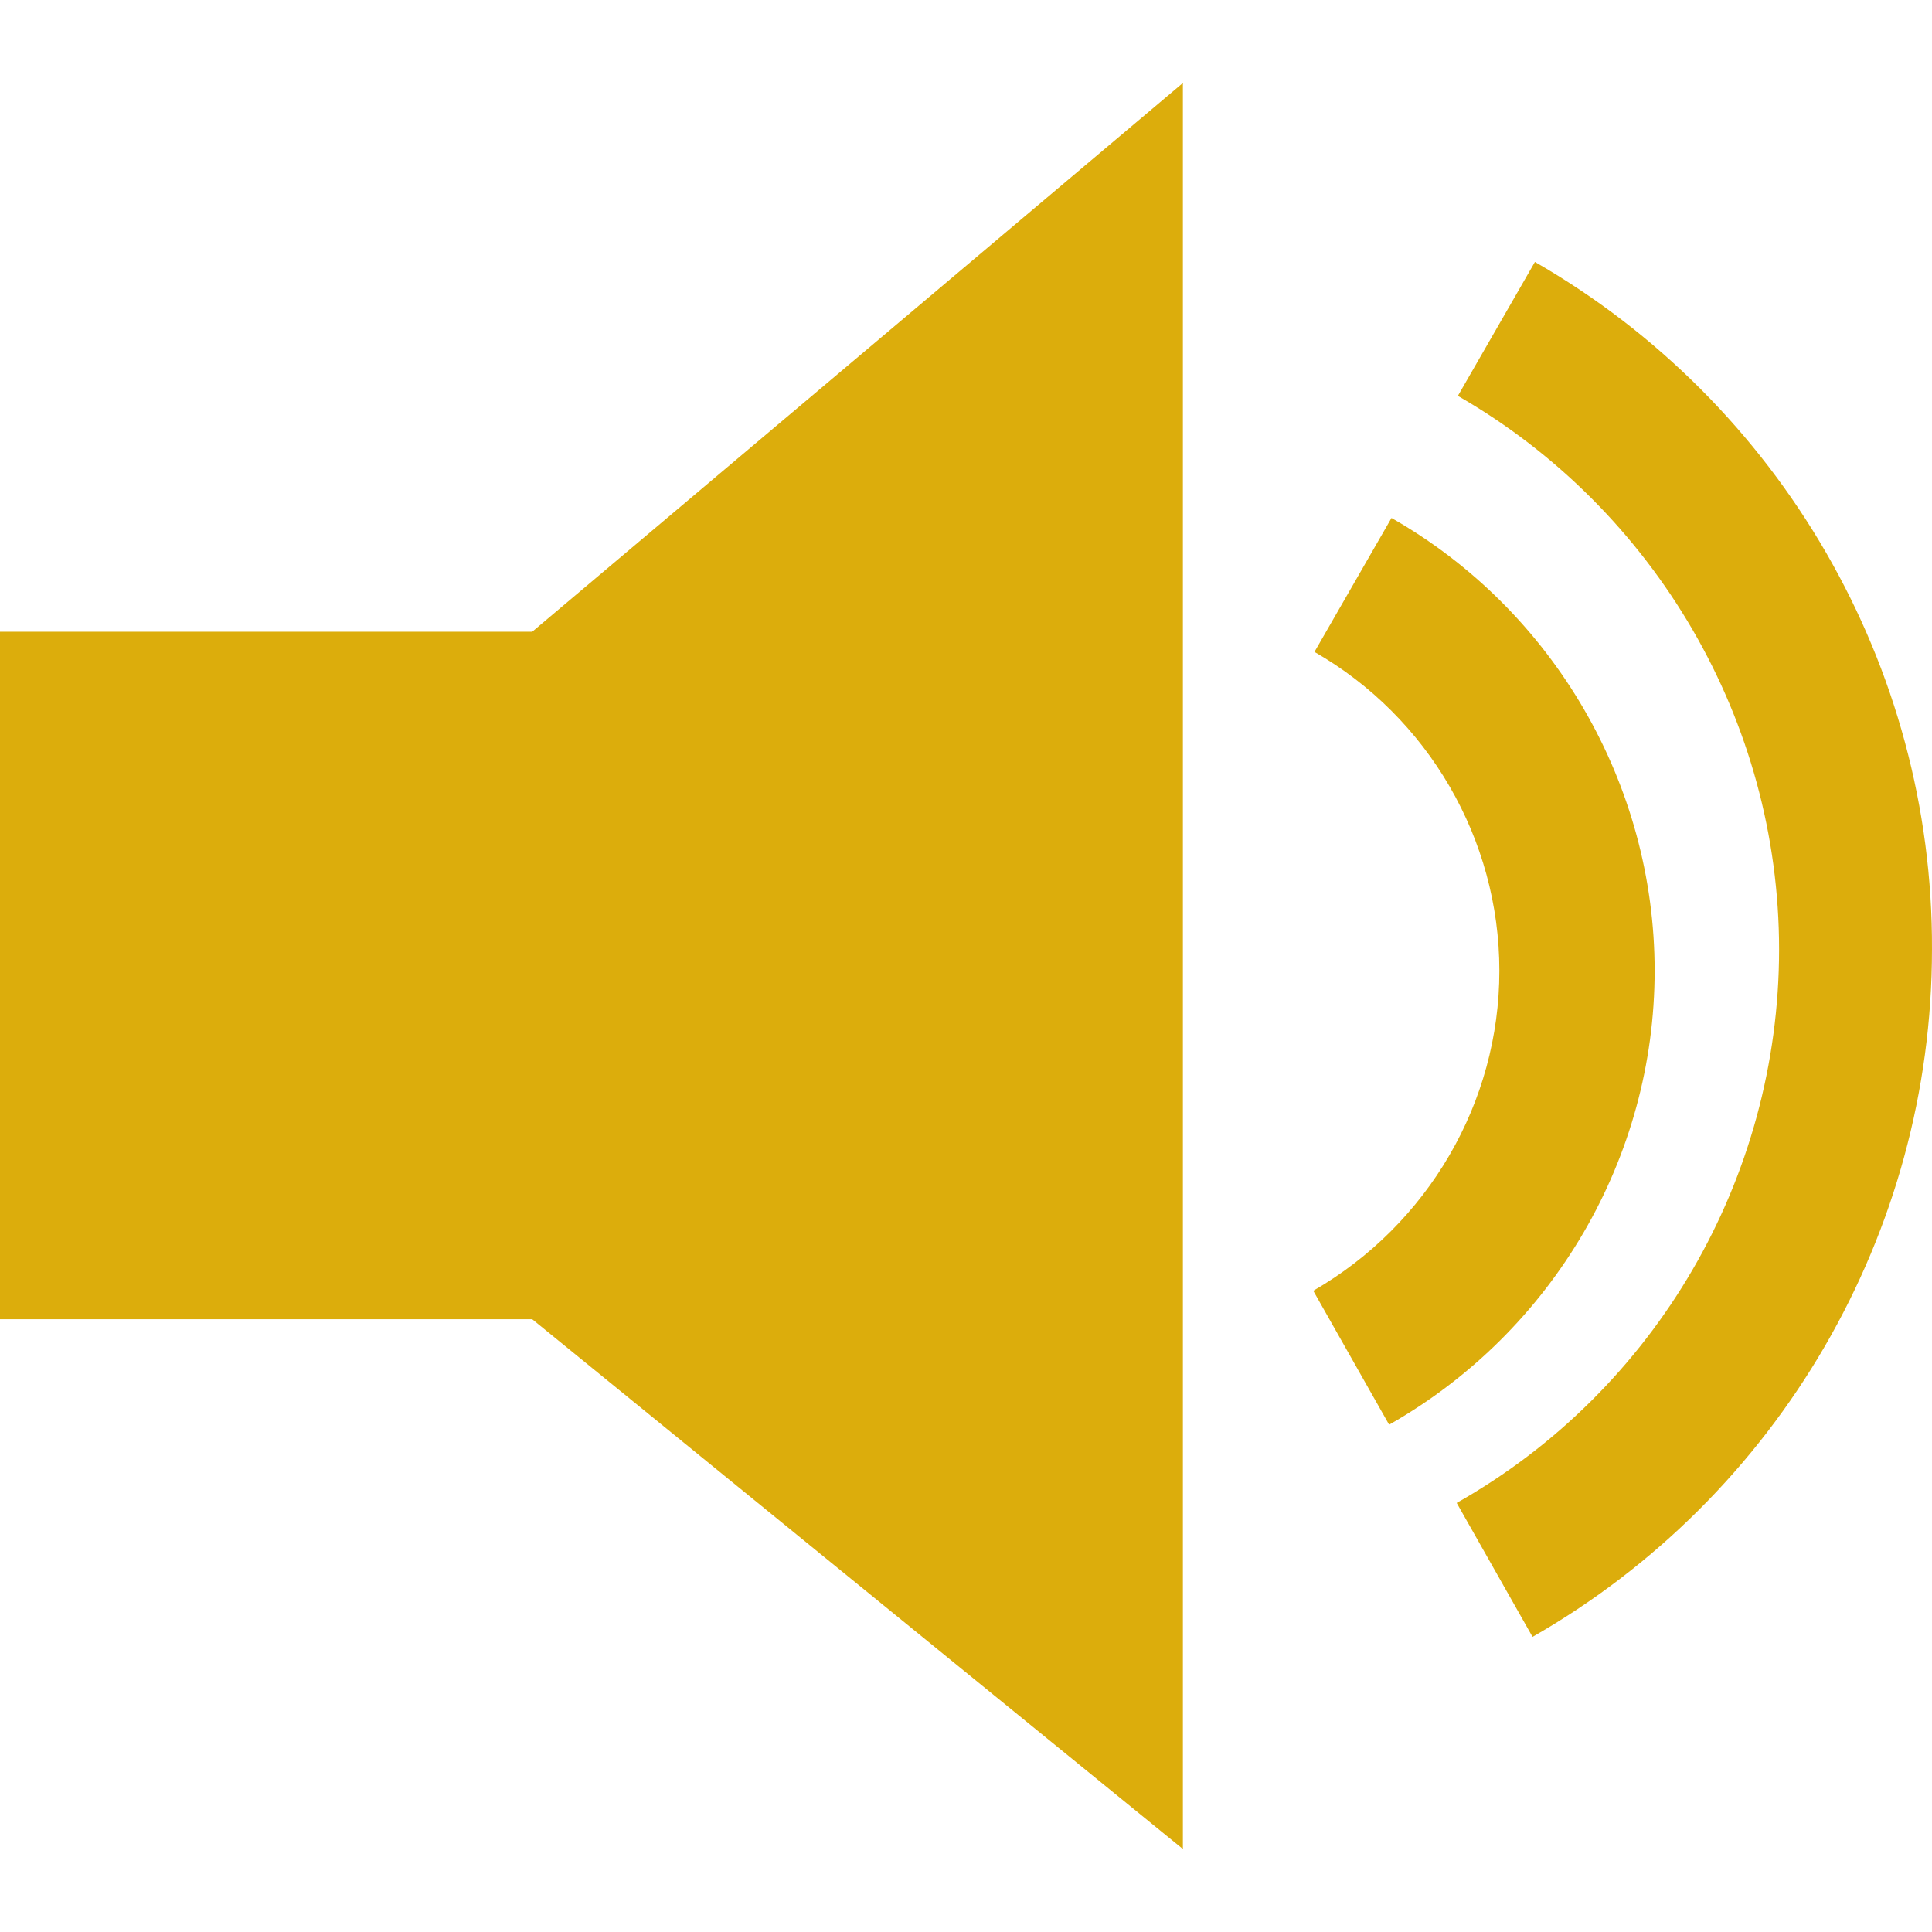
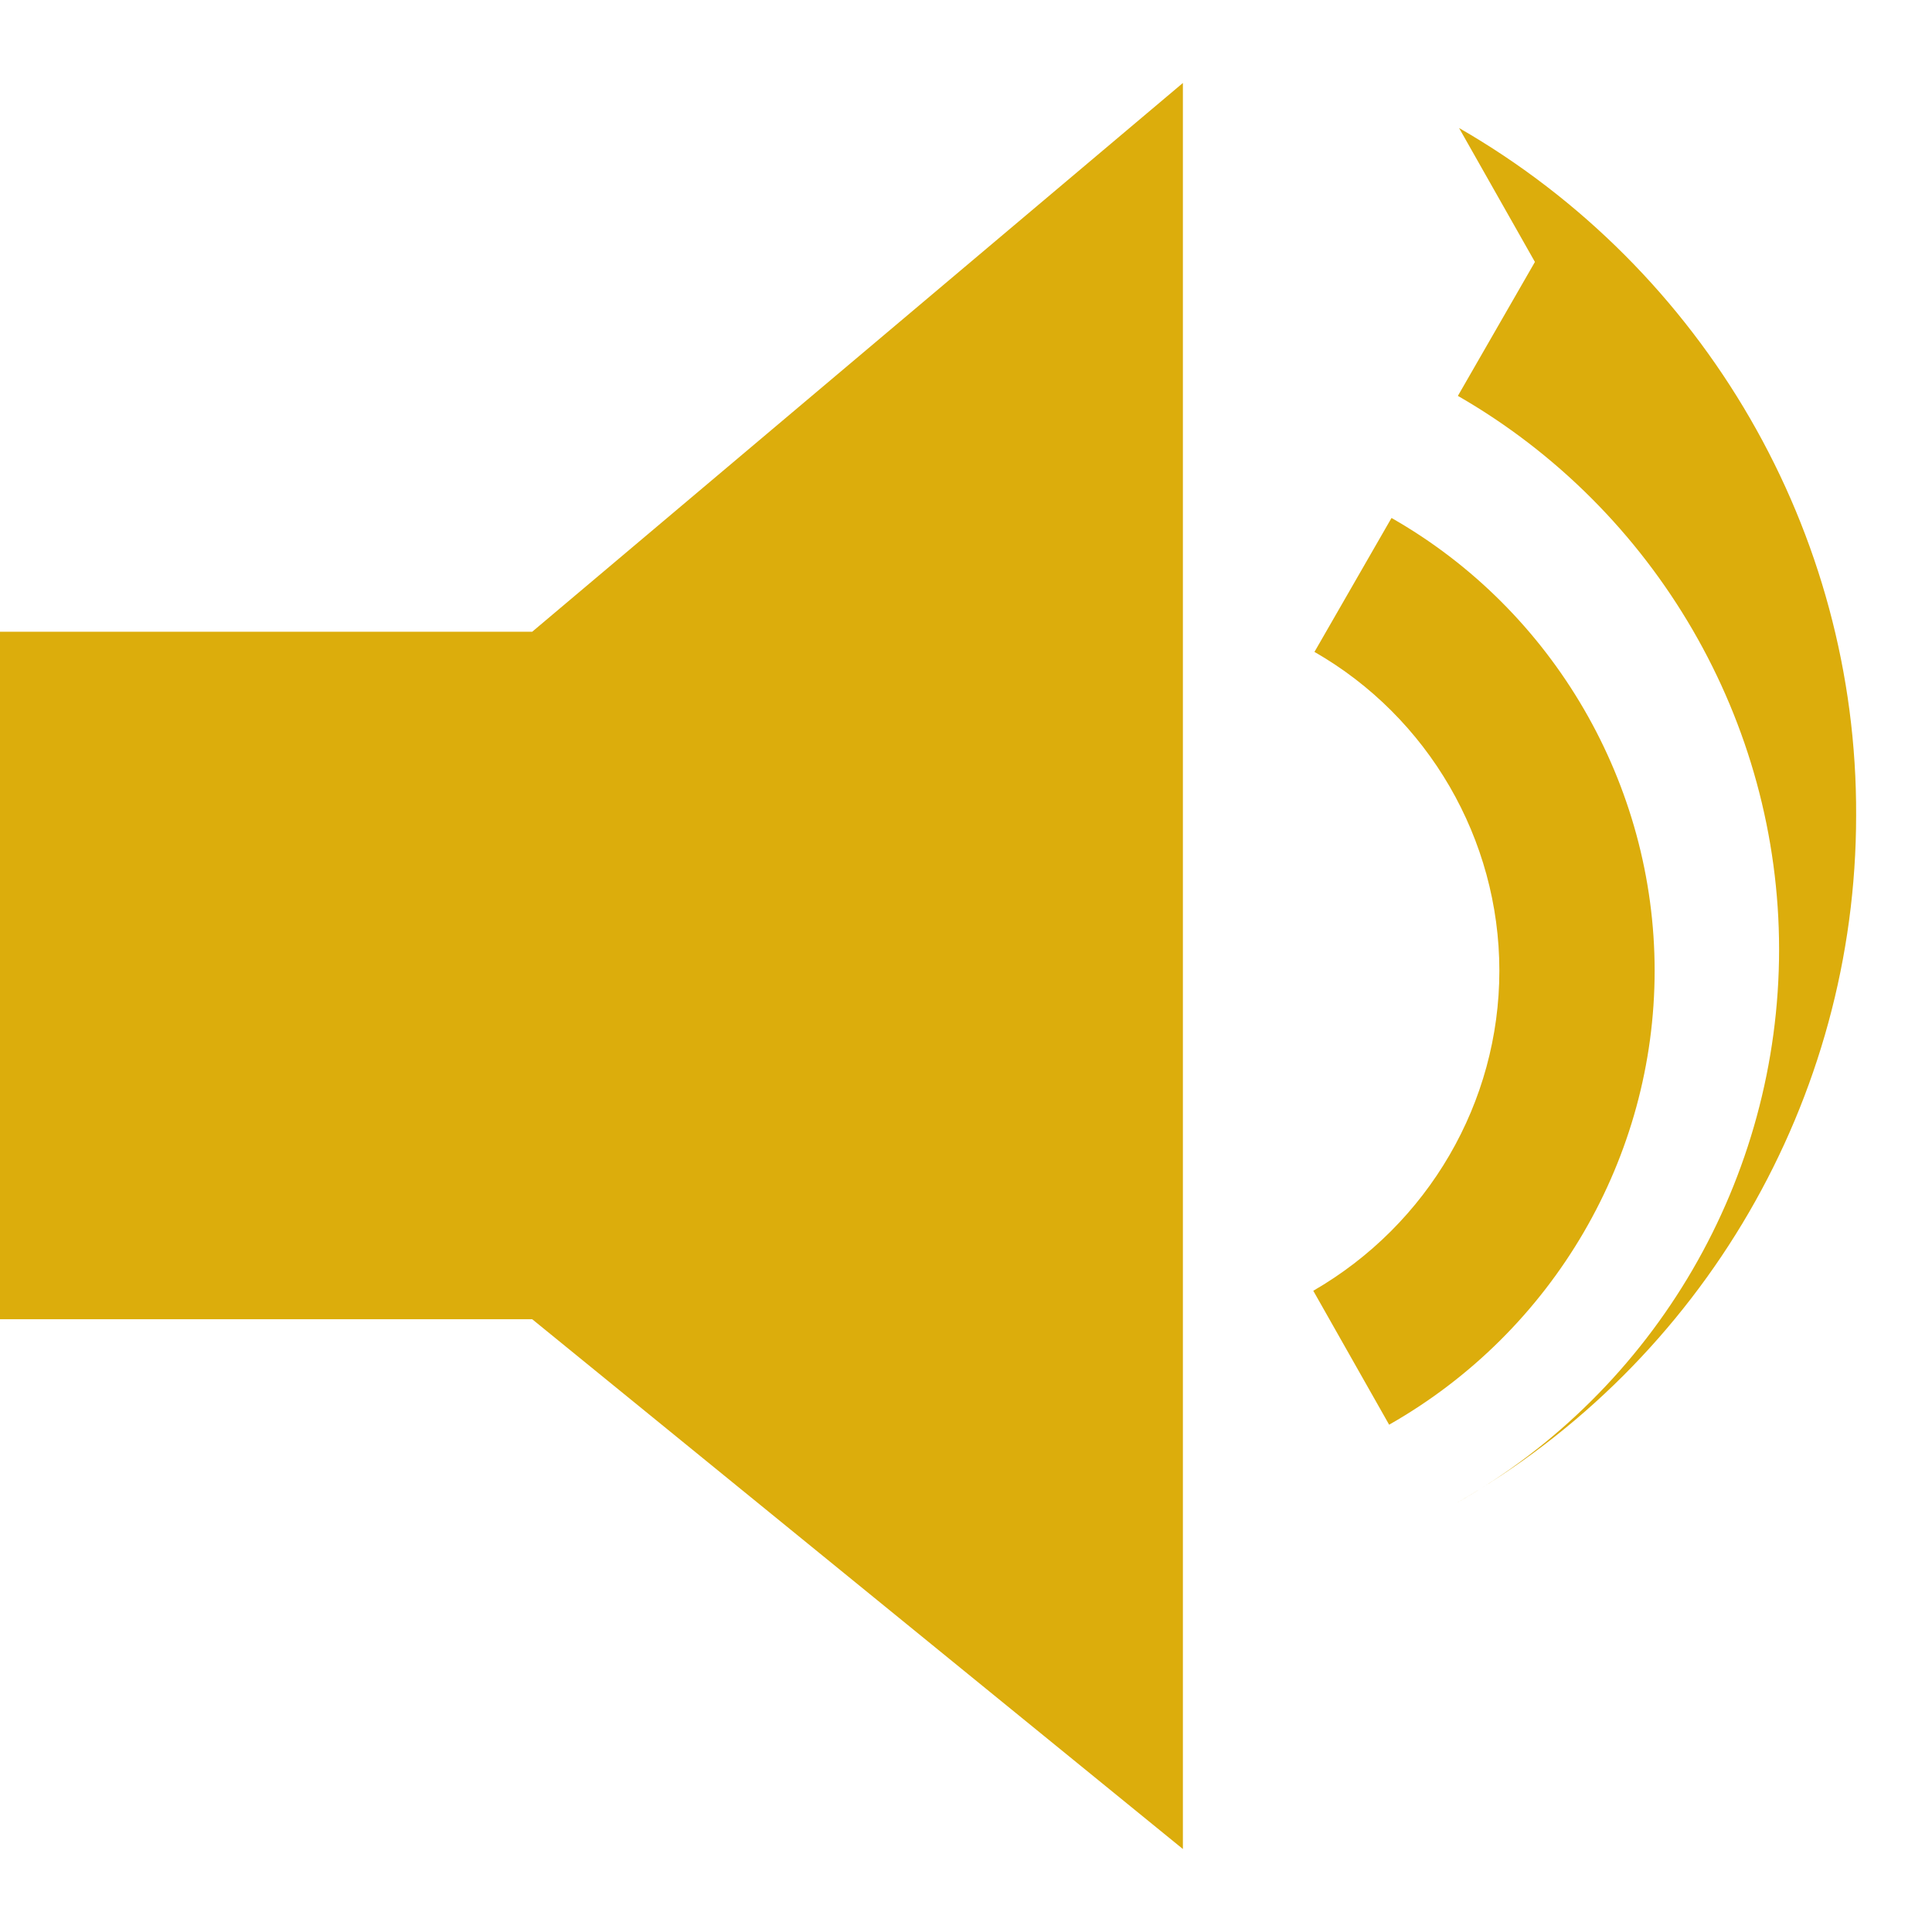
<svg xmlns="http://www.w3.org/2000/svg" preserveAspectRatio="xMidYMid meet" data-bbox="18.5 25.5 163.001 149" viewBox="18.5 25.5 163.001 149" height="200" width="200" data-type="color" role="presentation" aria-hidden="true" aria-label="">
  <defs>
    <style>#comp-mdg6srj2__item-knd1omjf svg [data-color="1"] {fill: #DCAD0C;}</style>
  </defs>
  <g>
-     <path d="M18.5 71.8v58h44.9l54.9 44.7v-149L63.4 71.8H18.5zM148 40.6l-6.5 11.3c16.7 9.6 27.1 27.5 27.1 46.7 0 19.3-10.4 37.2-27.2 46.7l6.4 11.3c20.8-11.9 33.7-34.1 33.7-58 .1-23.9-12.8-46.1-33.5-58zm10.1 59.8c0-15.7-8.5-30.4-22.2-38.2l-6.5 11.3C139 79 145 89.3 145 100.4s-6 21.4-15.7 27l6.4 11.3c13.9-7.9 22.4-22.6 22.4-38.3z" fill="#DCAD0C" data-color="1" />
+     <path d="M18.5 71.8v58h44.9l54.9 44.7v-149L63.4 71.8H18.5zM148 40.6l-6.5 11.3c16.7 9.6 27.1 27.5 27.1 46.7 0 19.3-10.4 37.2-27.2 46.7c20.8-11.9 33.7-34.1 33.7-58 .1-23.9-12.8-46.1-33.5-58zm10.1 59.8c0-15.7-8.5-30.4-22.2-38.2l-6.5 11.3C139 79 145 89.3 145 100.4s-6 21.4-15.7 27l6.4 11.3c13.9-7.9 22.4-22.6 22.4-38.3z" fill="#DCAD0C" data-color="1" />
  </g>
</svg>